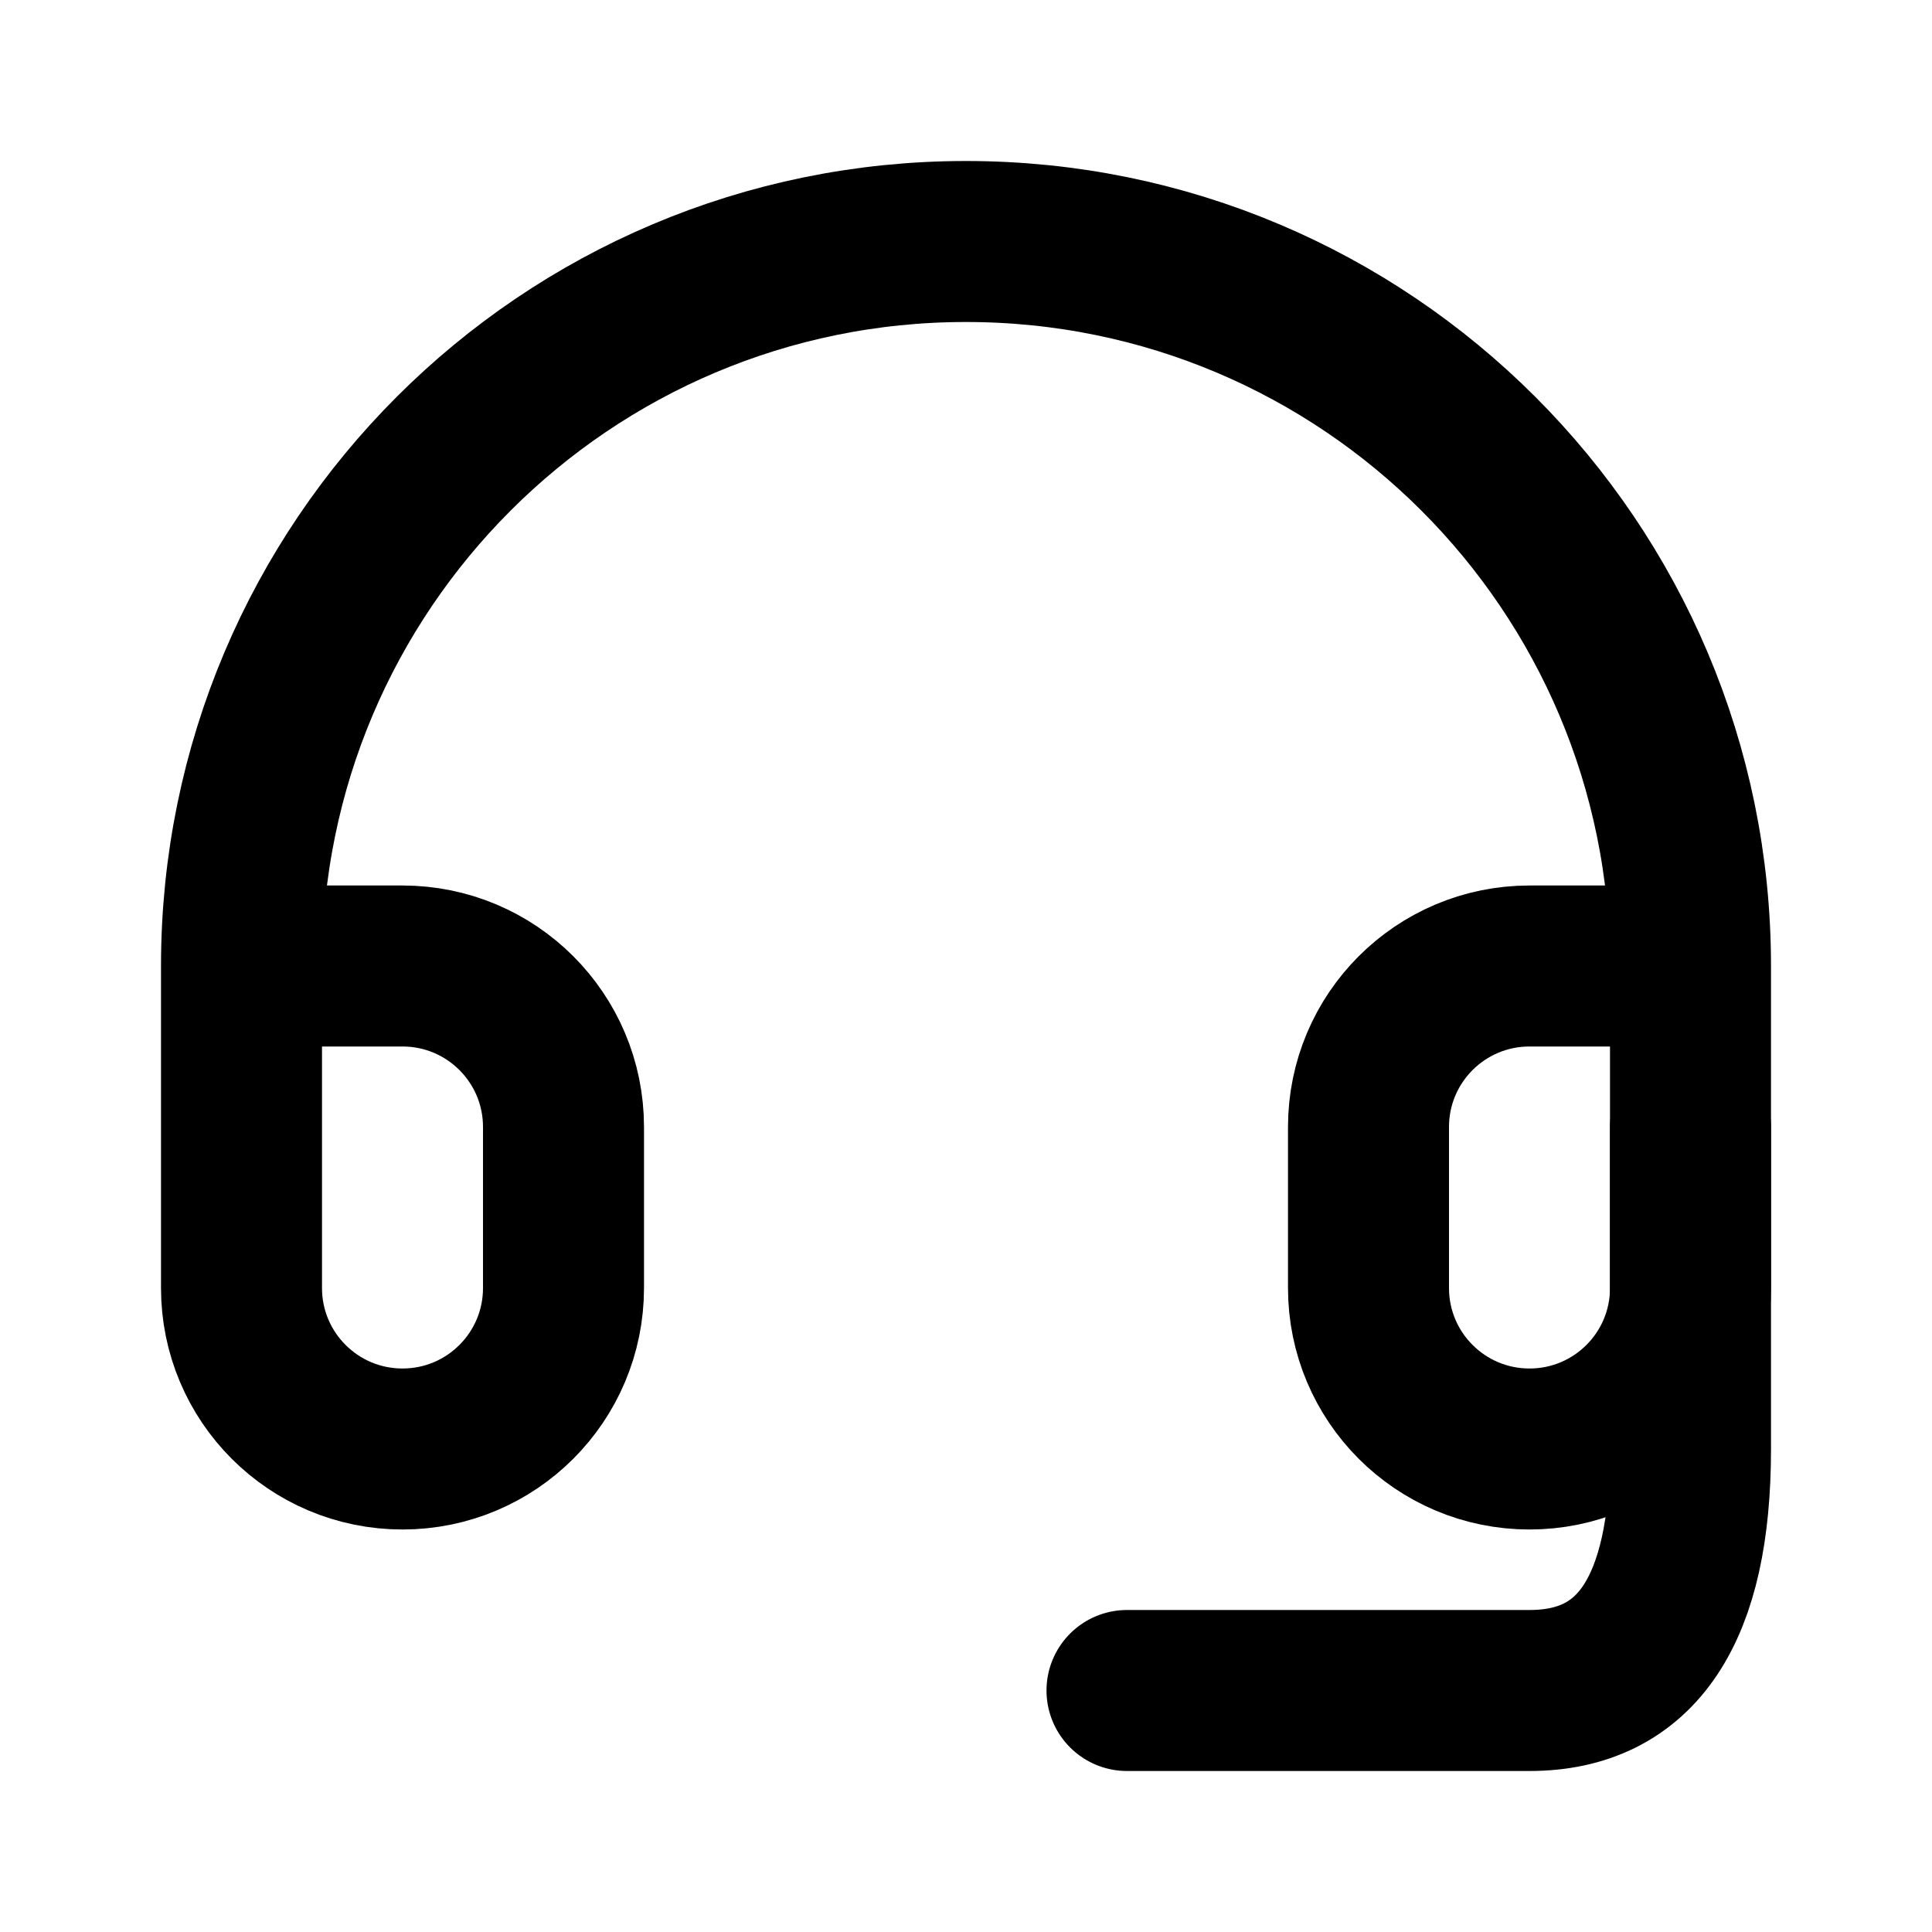
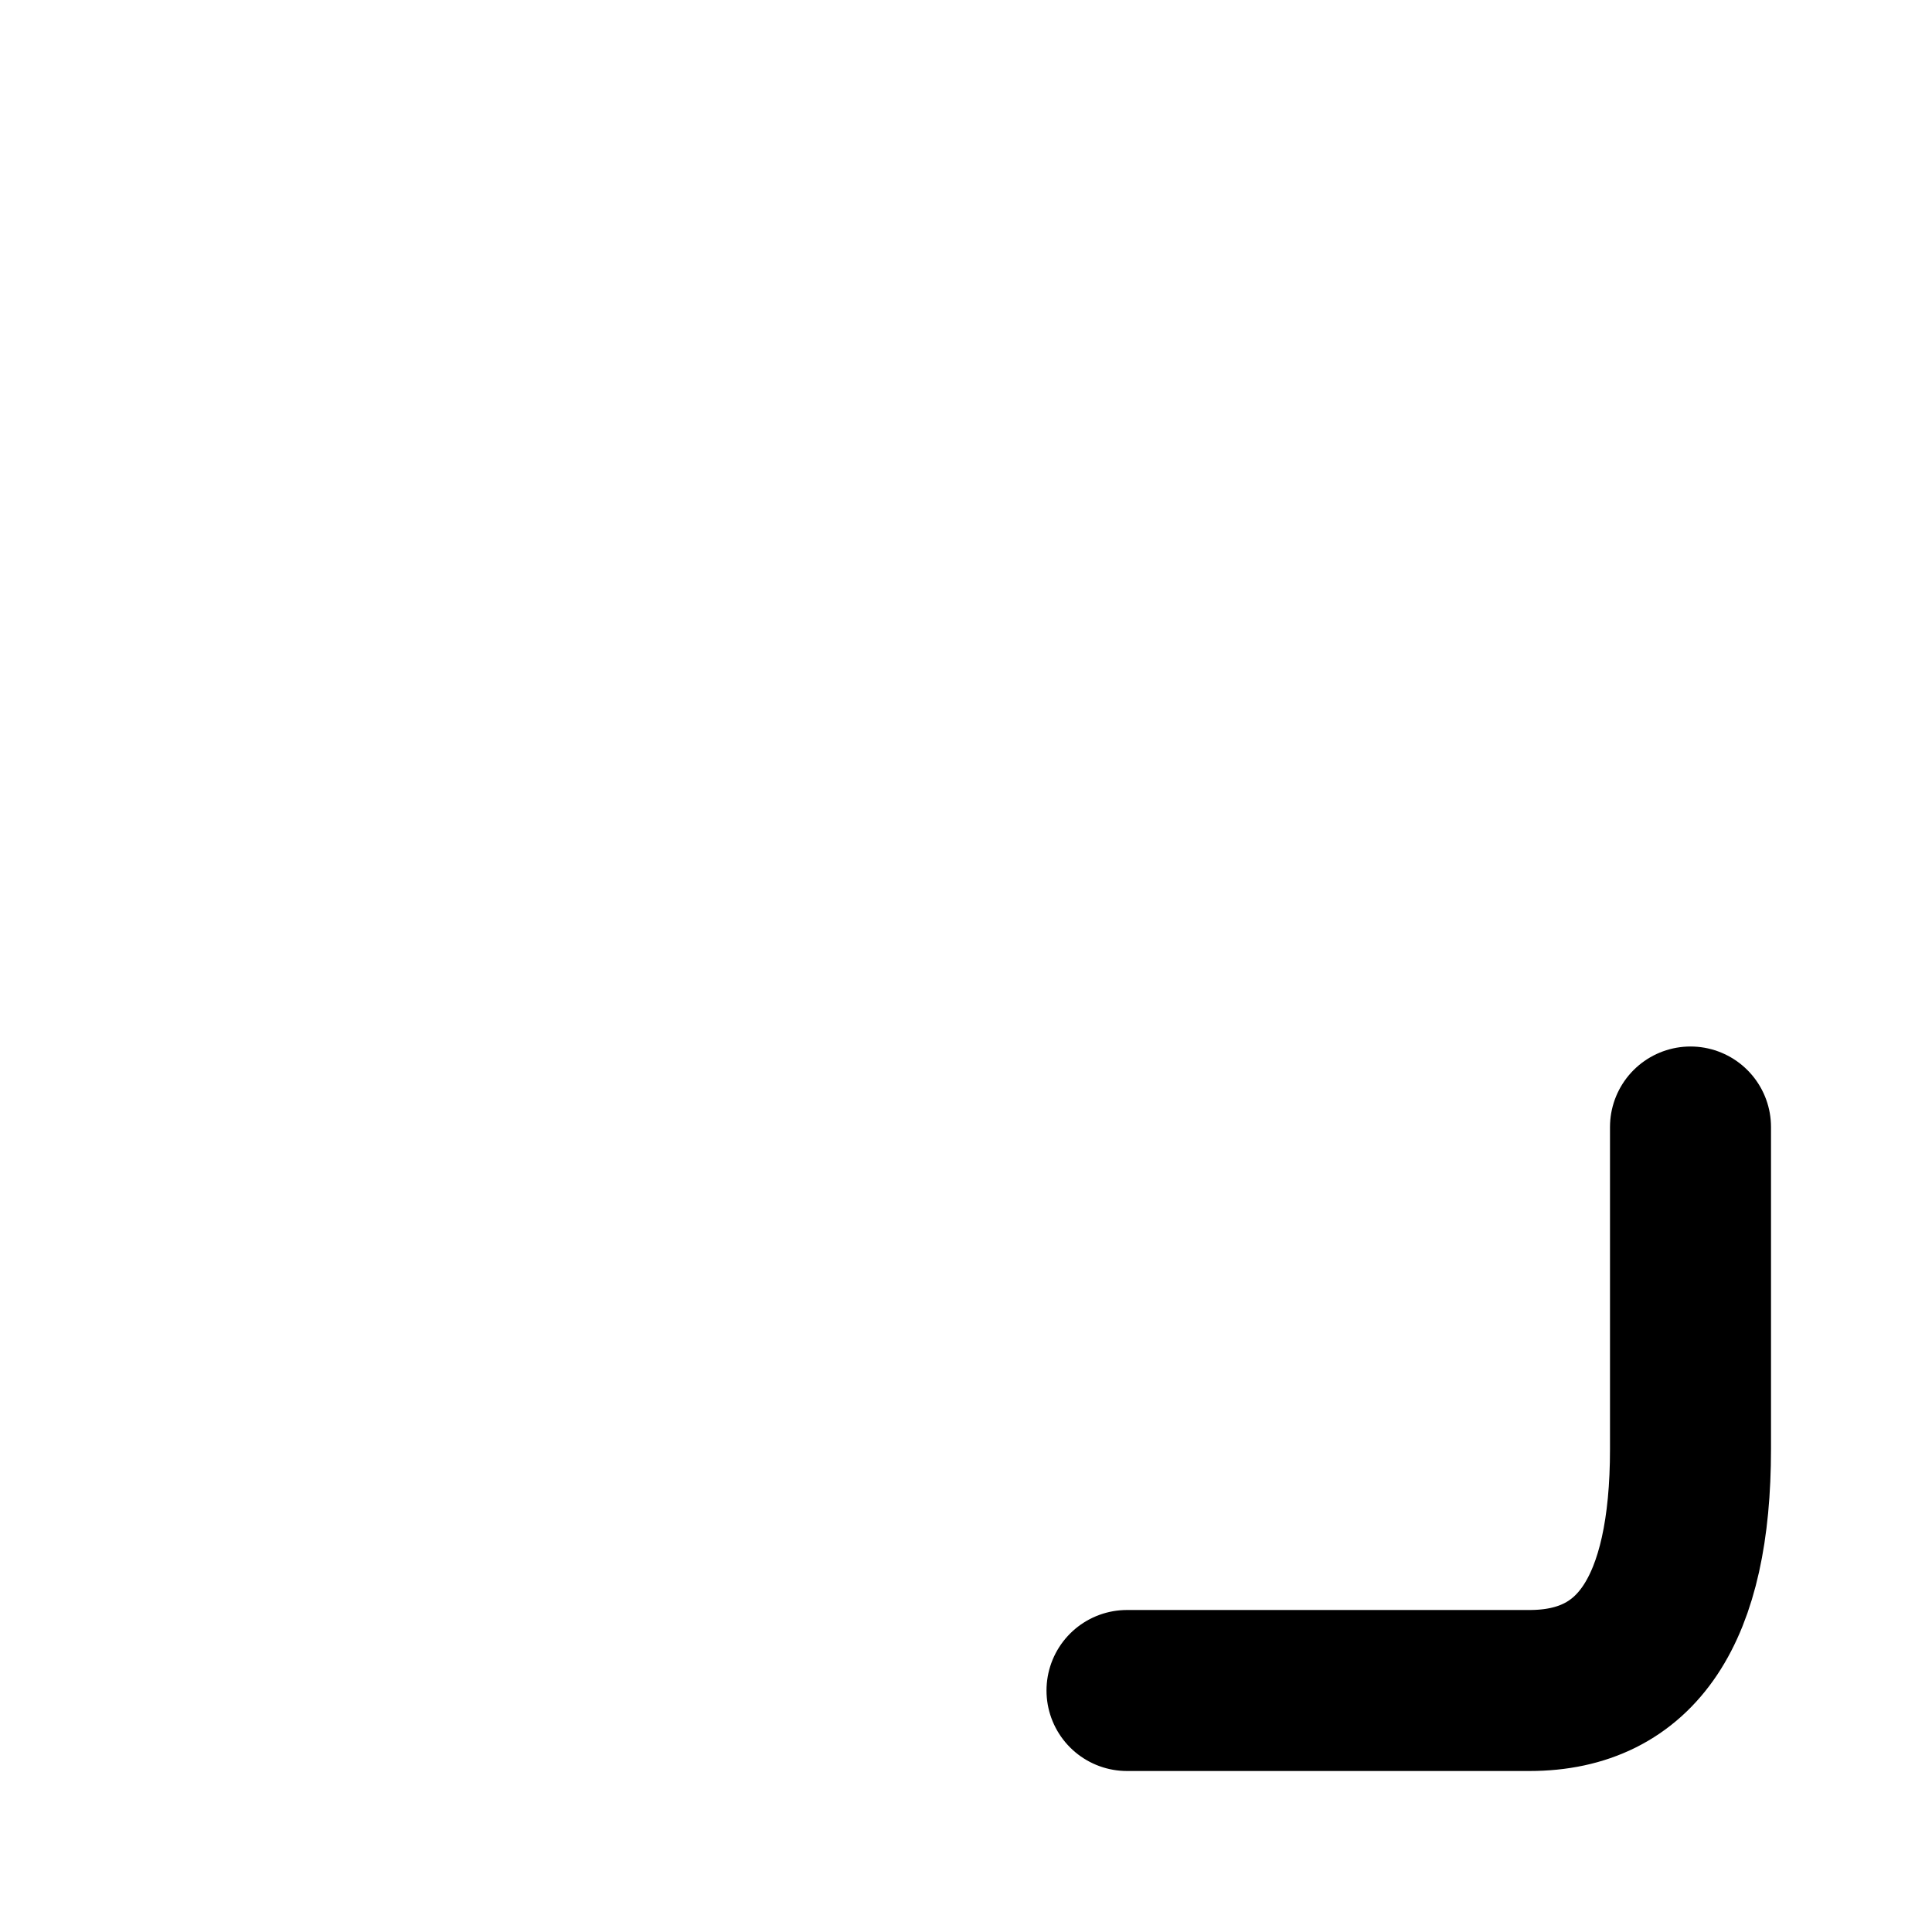
<svg xmlns="http://www.w3.org/2000/svg" color="#000000" fill="none" stroke-linejoin="round" stroke-linecap="round" stroke-width="2" stroke="#000000" aria-labelledby="supportIconTitle" role="img" viewBox="0 0 24 24" height="40" width="40">
  <title id="supportIconTitle">Soporte</title>
-   <path transform="translate(3 3)" d="M18,9 L16,9 C14.895,9 14,9.895 14,11 L14,13 C14,14.105 14.895,15 16,15 L16,15 C17.105,15 18,14.105 18,13 L18,9 C18,4.029 13.971,0 9,0 C4.029,0 0,4.029 0,9 L0,13 C1.3527075e-16,14.105 0.895,15 2,15 L2,15 C3.105,15 4,14.105 4,13 L4,11 C4,9.895 3.105,9 2,9 L0,9" />
  <path d="M21,14 L21,18 C21,20 20.333,21 19,21 C17.667,21 16,21 14,21" />
</svg>